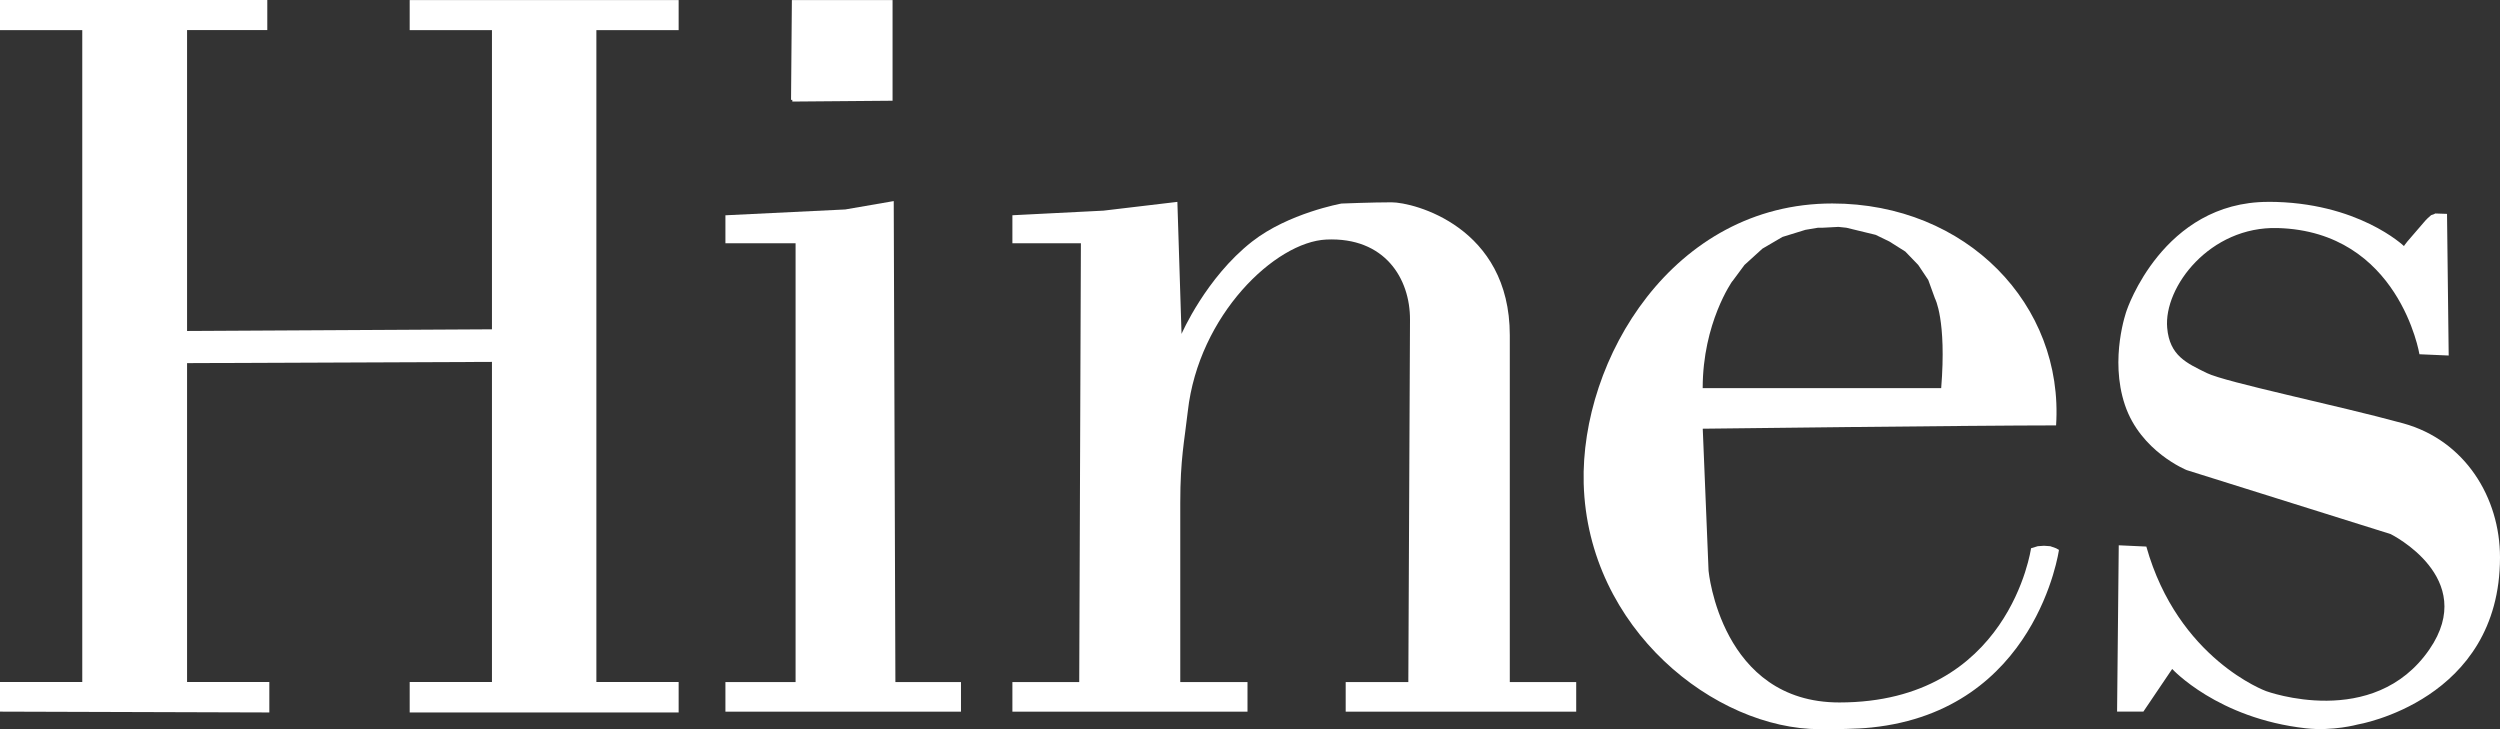
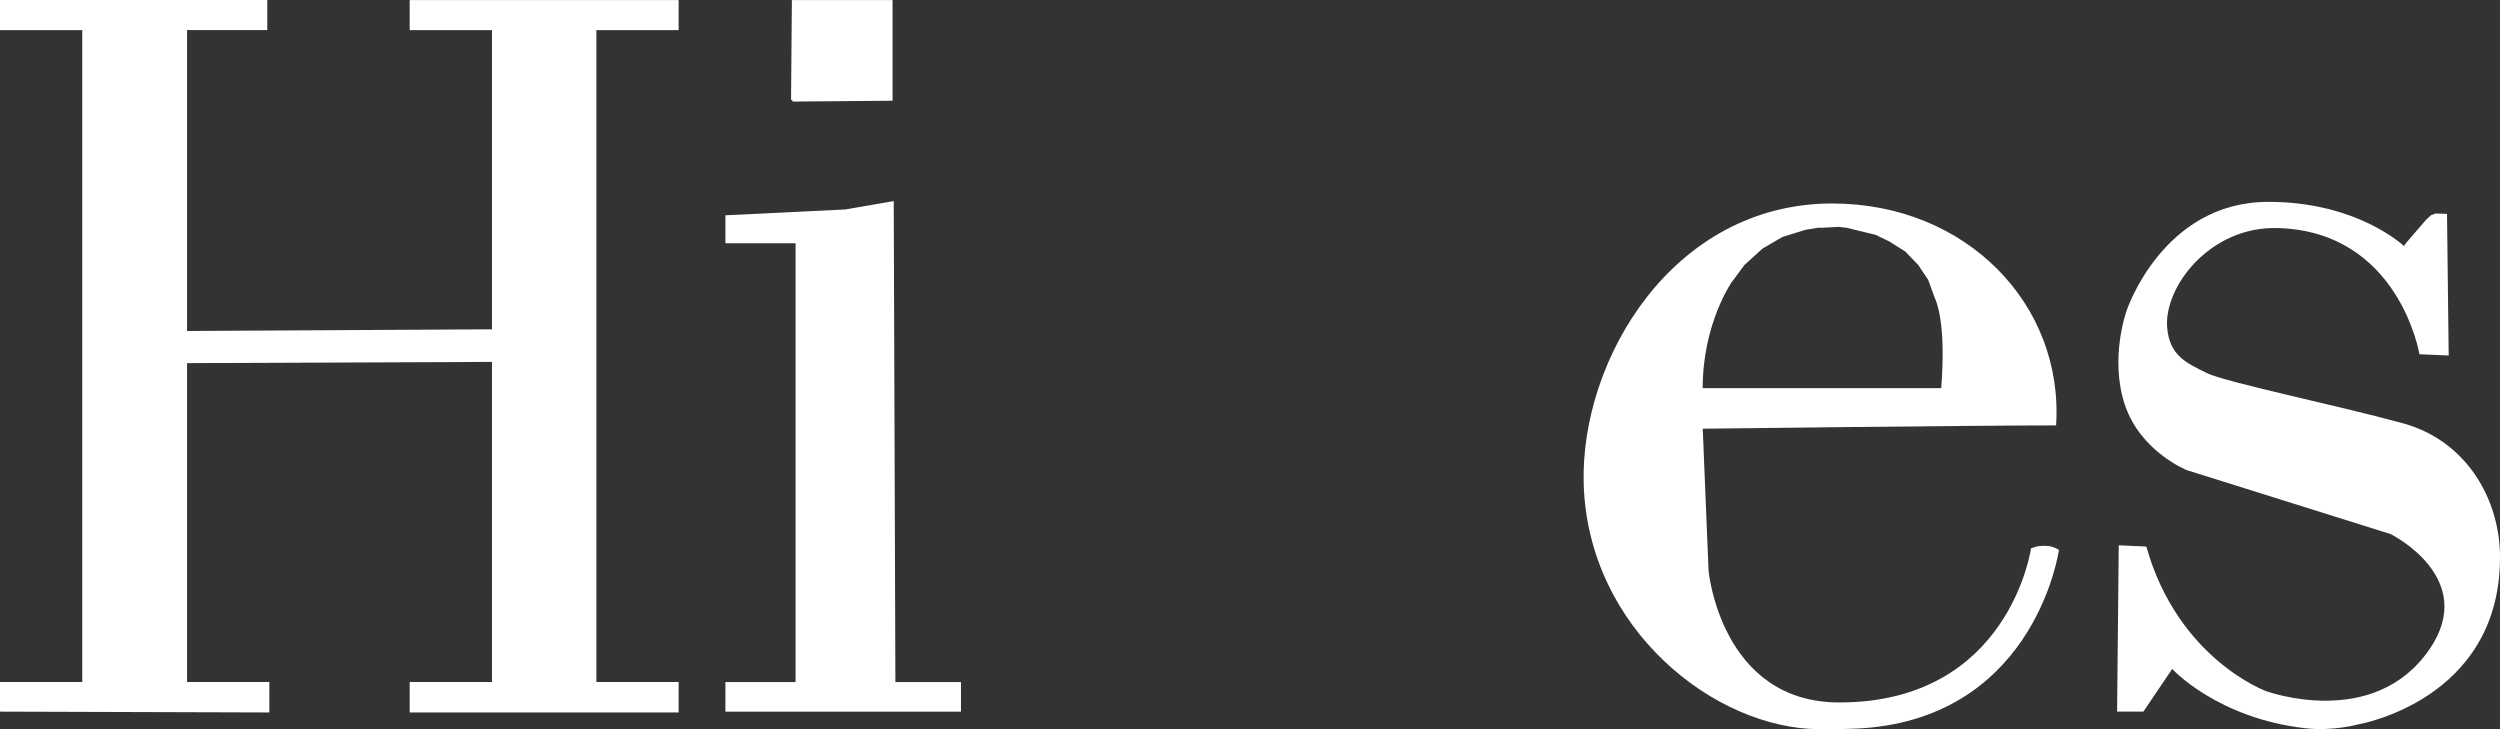
<svg xmlns="http://www.w3.org/2000/svg" width="120" height="35" viewBox="0 0 120 35" fill="none">
  <rect x="0" y="0" width="120" height="35" fill="#333333" stroke="none" />
  <path fill-rule="evenodd" clip-rule="evenodd" d="M42.84 0.002H38.01L37.97 4.795H38.031V4.875L42.843 4.835V0.002H42.84Z" fill="white" />
  <path fill-rule="evenodd" clip-rule="evenodd" d="M0 1.446H3.949V32.735H0V34.158L12.928 34.198V32.735H8.979V17.43L23.614 17.371V32.735H19.665V34.198H32.575V32.735H28.626V1.446H32.575V0.002H19.665V1.446H23.614V15.807L8.979 15.887V1.444H12.83V0H0V1.444V1.446Z" fill="white" />
  <path fill-rule="evenodd" clip-rule="evenodd" d="M34.82 10.332V11.677H38.188V32.738H34.82V34.161H46.127V32.738H42.979L42.899 9.652L40.572 10.054L34.818 10.334L34.82 10.332Z" fill="white" />
  <path fill-rule="evenodd" clip-rule="evenodd" d="M98.692 26.317L98.412 26.218L98.111 26.197L97.81 26.218L97.49 26.317C97.49 26.317 96.456 33.718 88.287 33.718C82.601 33.718 82.011 27.399 82.011 27.399L81.732 20.578C81.732 20.578 94.799 20.419 98.692 20.419C99.07 14.631 94.394 9.767 87.947 9.767C80.307 9.767 75.855 17.246 76.017 23.206C76.21 30.205 82.338 35 87.345 35C88.149 35 89.082 34.998 89.83 34.92C97.761 34.099 98.83 26.395 98.83 26.395L98.689 26.315L98.692 26.317ZM83.154 13.502L83.734 12.719L84.597 11.935L85.558 11.373L86.661 11.032L87.263 10.931H87.484L88.245 10.891L88.626 10.931L90.029 11.272L90.69 11.592L91.454 12.074L92.074 12.716L92.556 13.438L92.876 14.32C92.876 14.32 93.442 15.348 93.177 18.631H81.729C81.729 15.496 83.151 13.497 83.151 13.497L83.154 13.502Z" fill="white" />
  <path fill-rule="evenodd" clip-rule="evenodd" d="M108.874 9.69C103.809 9.69 102.079 14.906 102.079 14.906C102.079 14.906 101.244 17.197 101.996 19.438C102.749 21.68 104.965 22.566 104.965 22.566L114.749 25.635C114.749 25.635 118.982 27.726 116.613 31.169C113.931 35.069 108.776 33.175 108.776 33.175C108.776 33.175 104.545 31.642 103.024 26.235C102.664 26.219 101.7 26.174 101.7 26.174L101.62 34.156H102.883L104.265 32.11C104.265 32.11 106.439 34.485 110.68 34.958C111.982 35.104 113.164 34.777 113.164 34.777C113.164 34.777 120 33.643 120 26.752C120 23.89 118.329 21.139 115.35 20.32C112.179 19.45 106.832 18.352 105.929 17.907C104.956 17.427 104.143 17.079 104.025 15.739C103.851 13.777 106.077 10.854 109.328 10.946C115.162 11.108 116.133 17.004 116.133 17.004L117.537 17.065L117.457 10.266L116.895 10.247L116.815 10.287L116.695 10.327L116.535 10.468L116.415 10.591L115.553 11.592L115.412 11.774L115.393 11.814C115.393 11.814 113.181 9.688 108.877 9.688L108.874 9.69Z" fill="white" />
-   <path fill-rule="evenodd" clip-rule="evenodd" d="M66.796 9.711C65.872 9.711 64.391 9.77 64.391 9.77C64.391 9.77 61.848 10.228 60.101 11.595C57.88 13.333 56.714 16.028 56.714 16.028L56.514 9.69L52.967 10.111L48.595 10.332V11.677H51.883L51.803 32.738H48.595V34.161H59.88V32.738H56.653V24.132C56.653 22.016 56.852 21.181 57.015 19.739C57.534 15.12 61.222 11.604 63.669 11.498C66.469 11.376 67.689 13.368 67.68 15.348C67.67 17.328 67.6 32.738 67.6 32.738H64.593V34.161H75.658V32.738H72.47V16.091C72.47 10.877 67.853 9.711 66.796 9.711Z" fill="white" />
</svg>